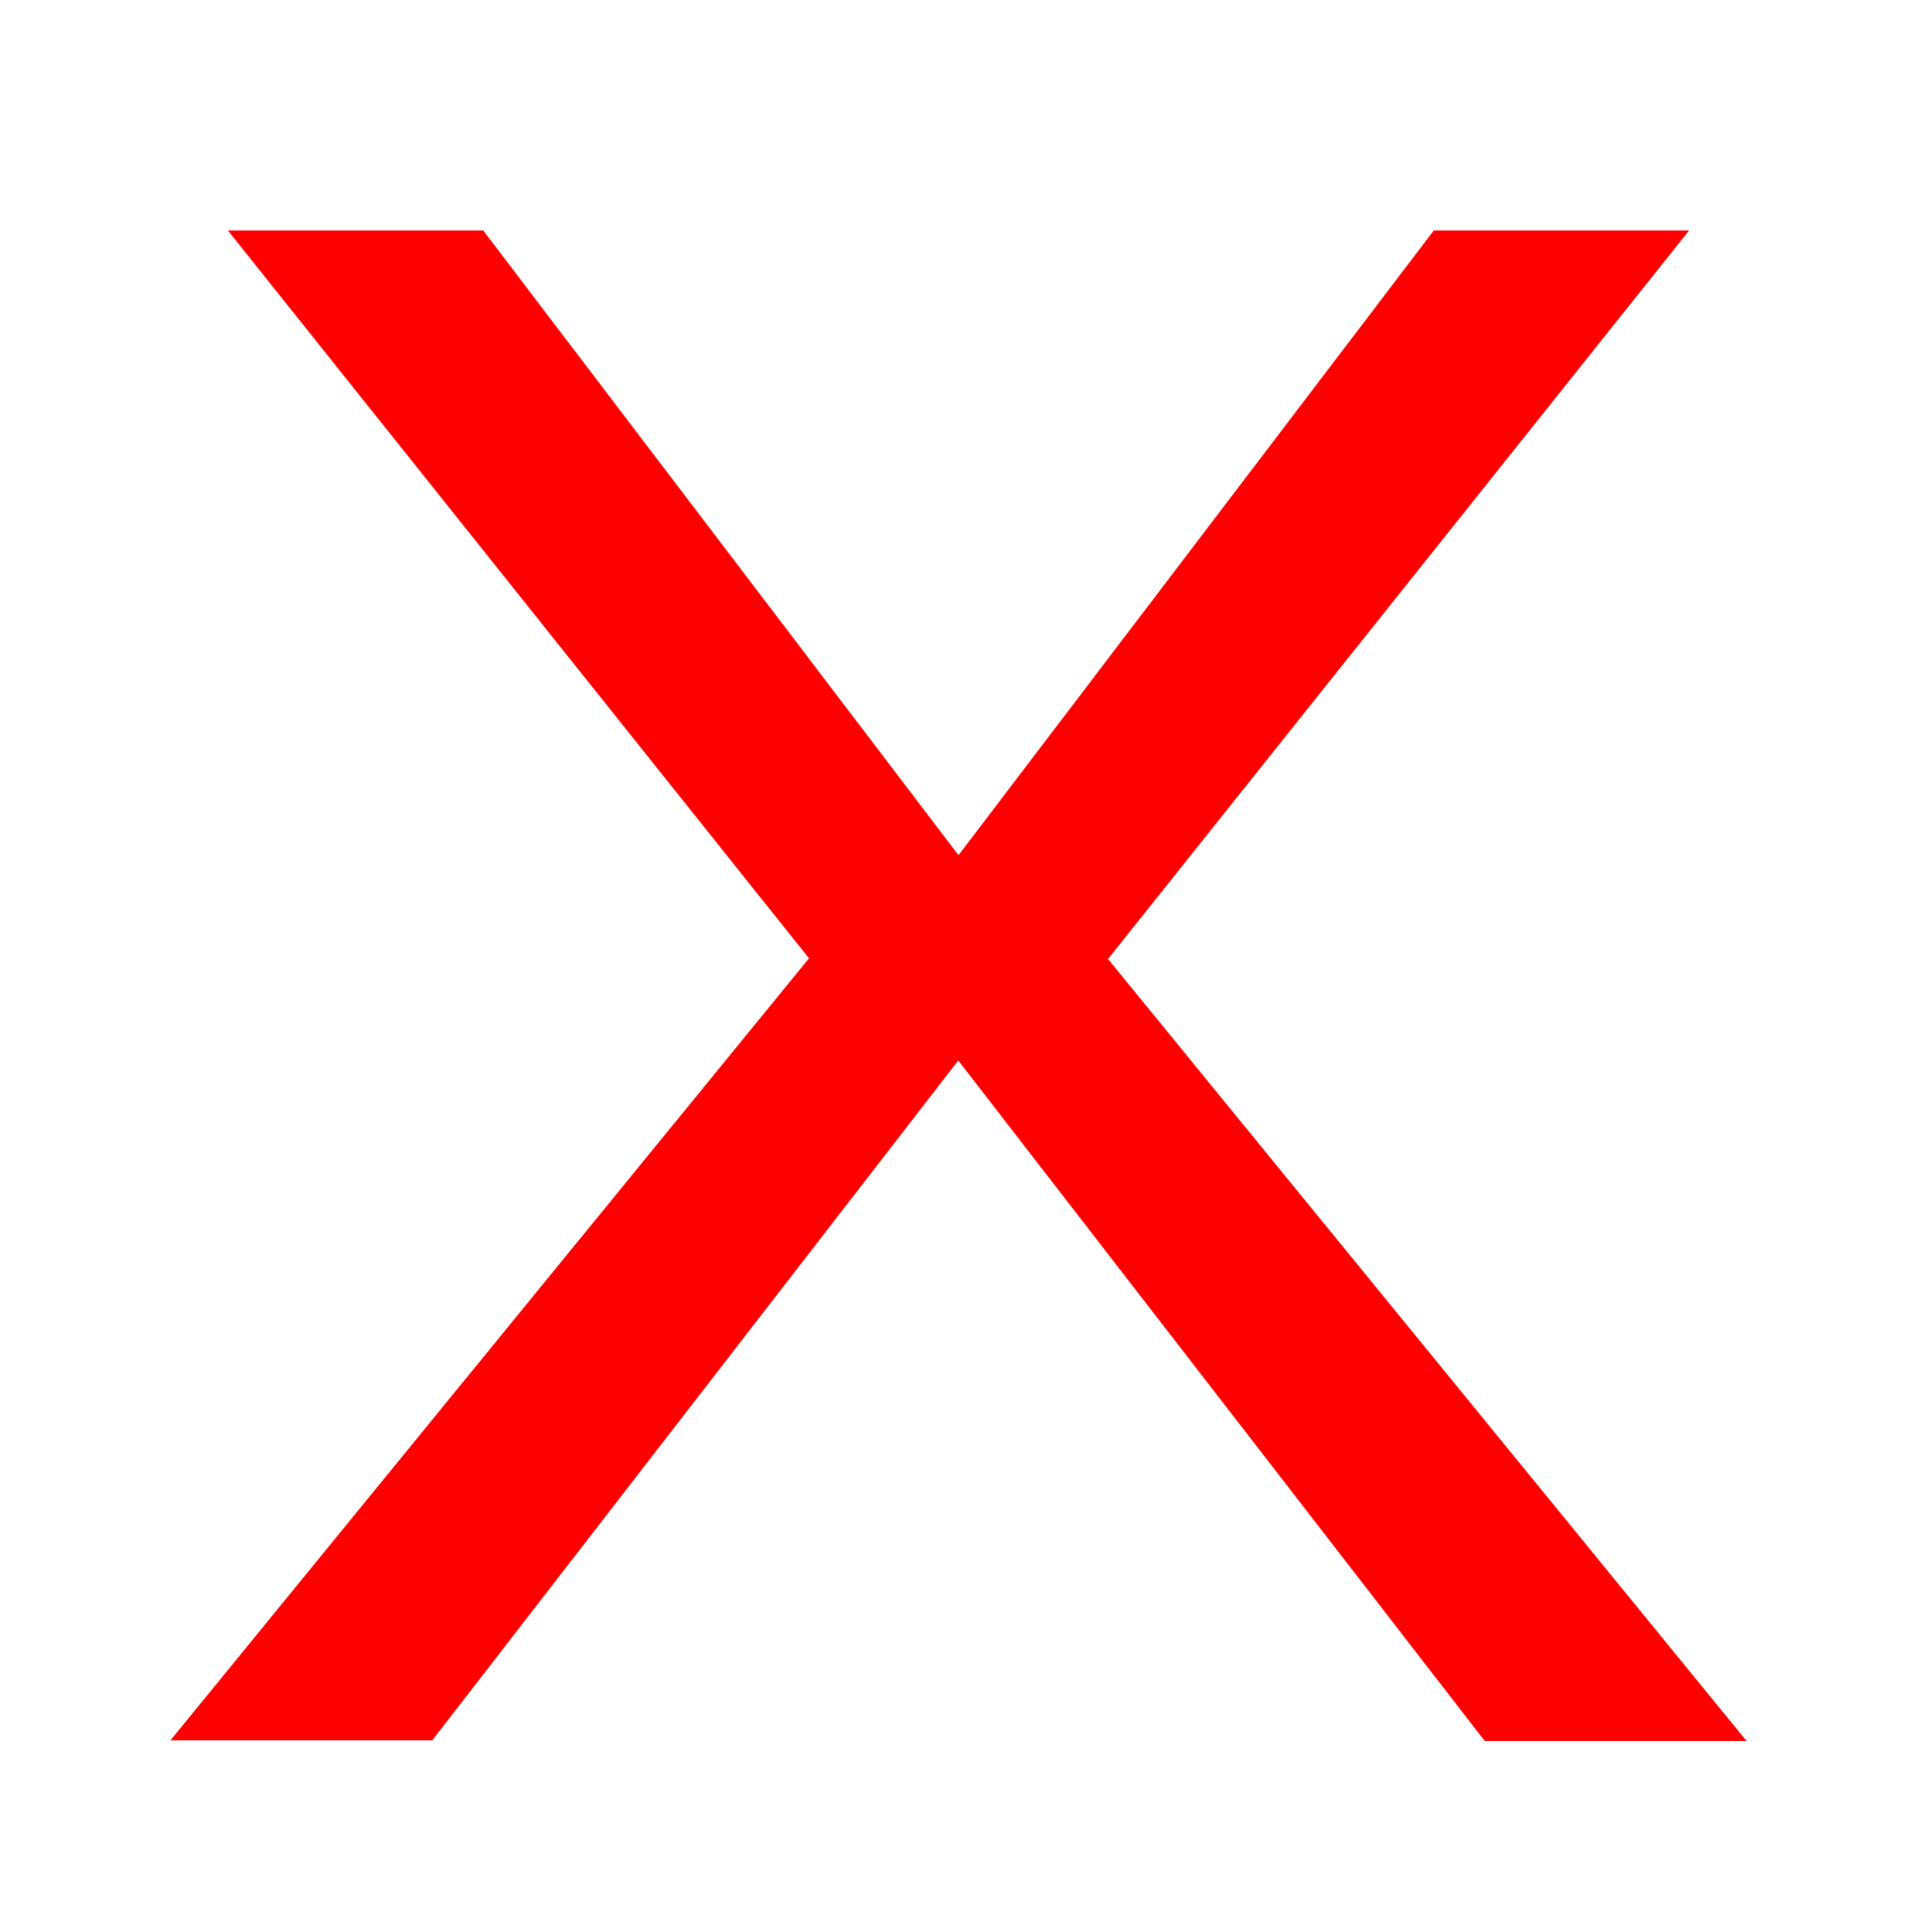
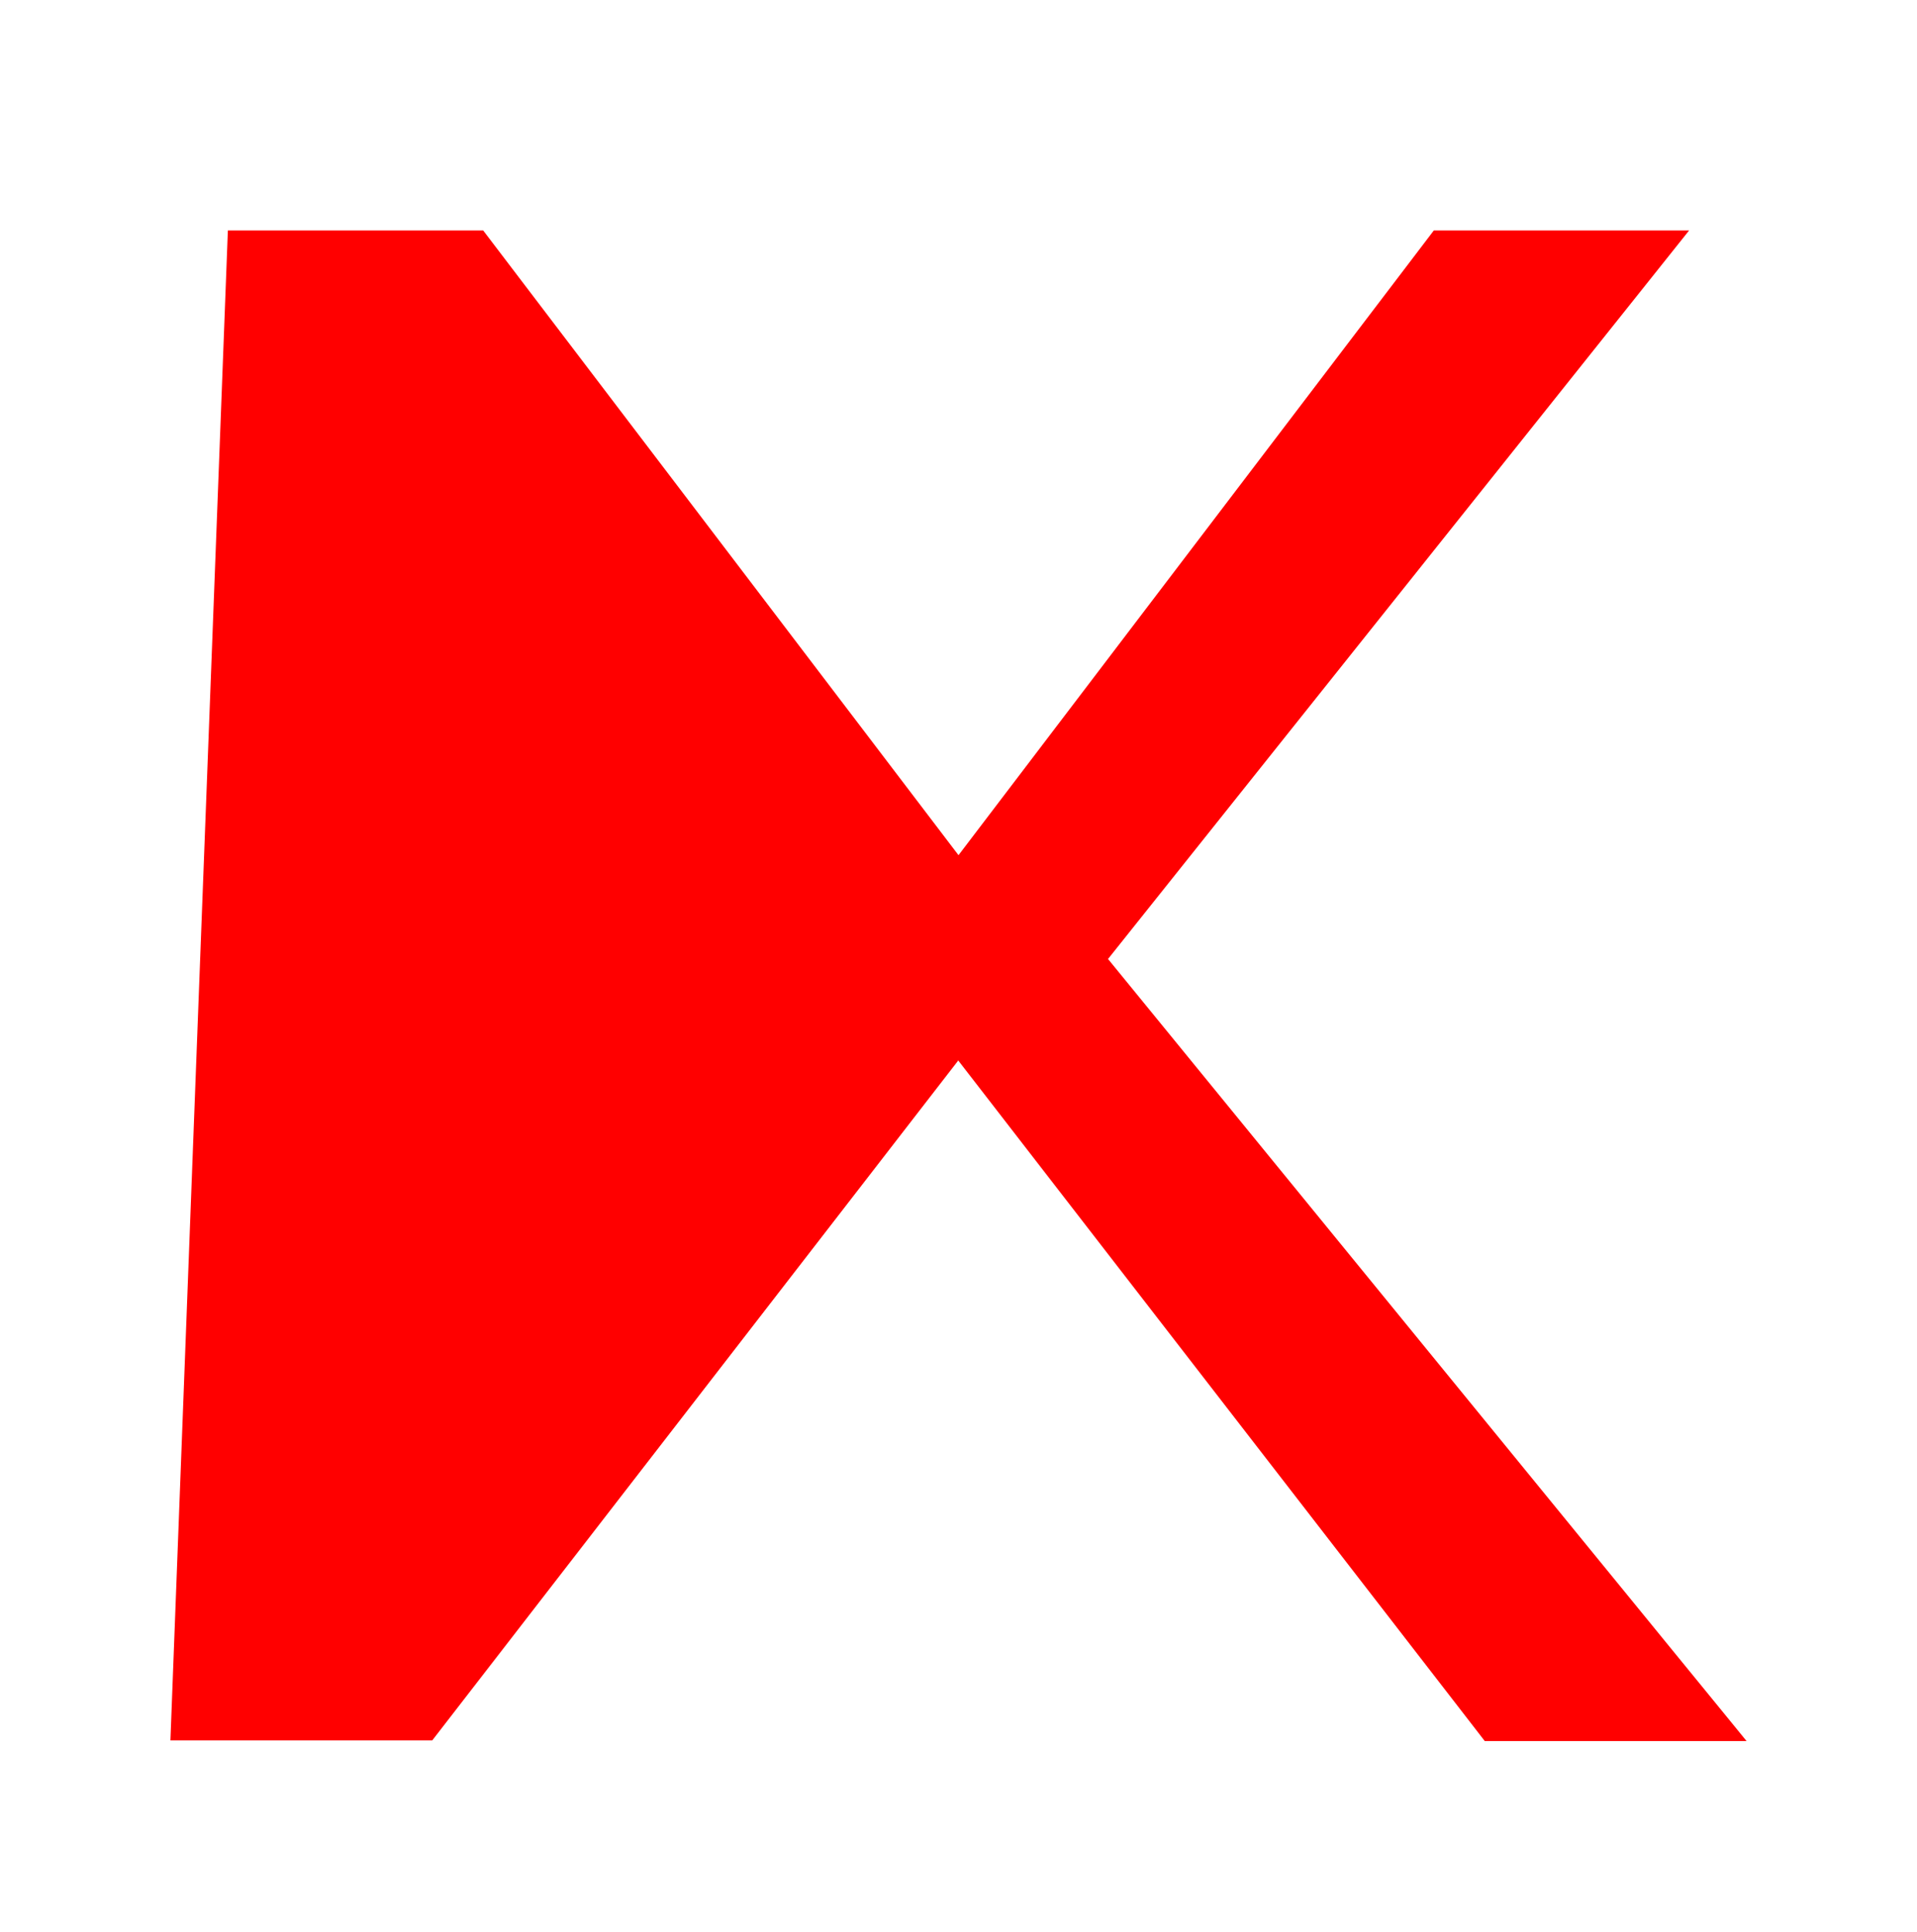
<svg xmlns="http://www.w3.org/2000/svg" id="a" viewBox="0 0 29.36 29.6">
  <defs>
    <style>.b{fill:red;}</style>
  </defs>
-   <path class="b" d="M14.68,16.24l-8.06,10.42H2.61l9.78-11.98L3.49,3.53h3.91l7.28,9.57,7.28-9.57h3.91l-8.9,11.16,9.78,11.98h-4.01l-8.06-10.42Z" />
+   <path class="b" d="M14.68,16.24l-8.06,10.42H2.61L3.49,3.53h3.91l7.28,9.57,7.28-9.57h3.91l-8.9,11.16,9.78,11.98h-4.01l-8.06-10.42Z" />
</svg>